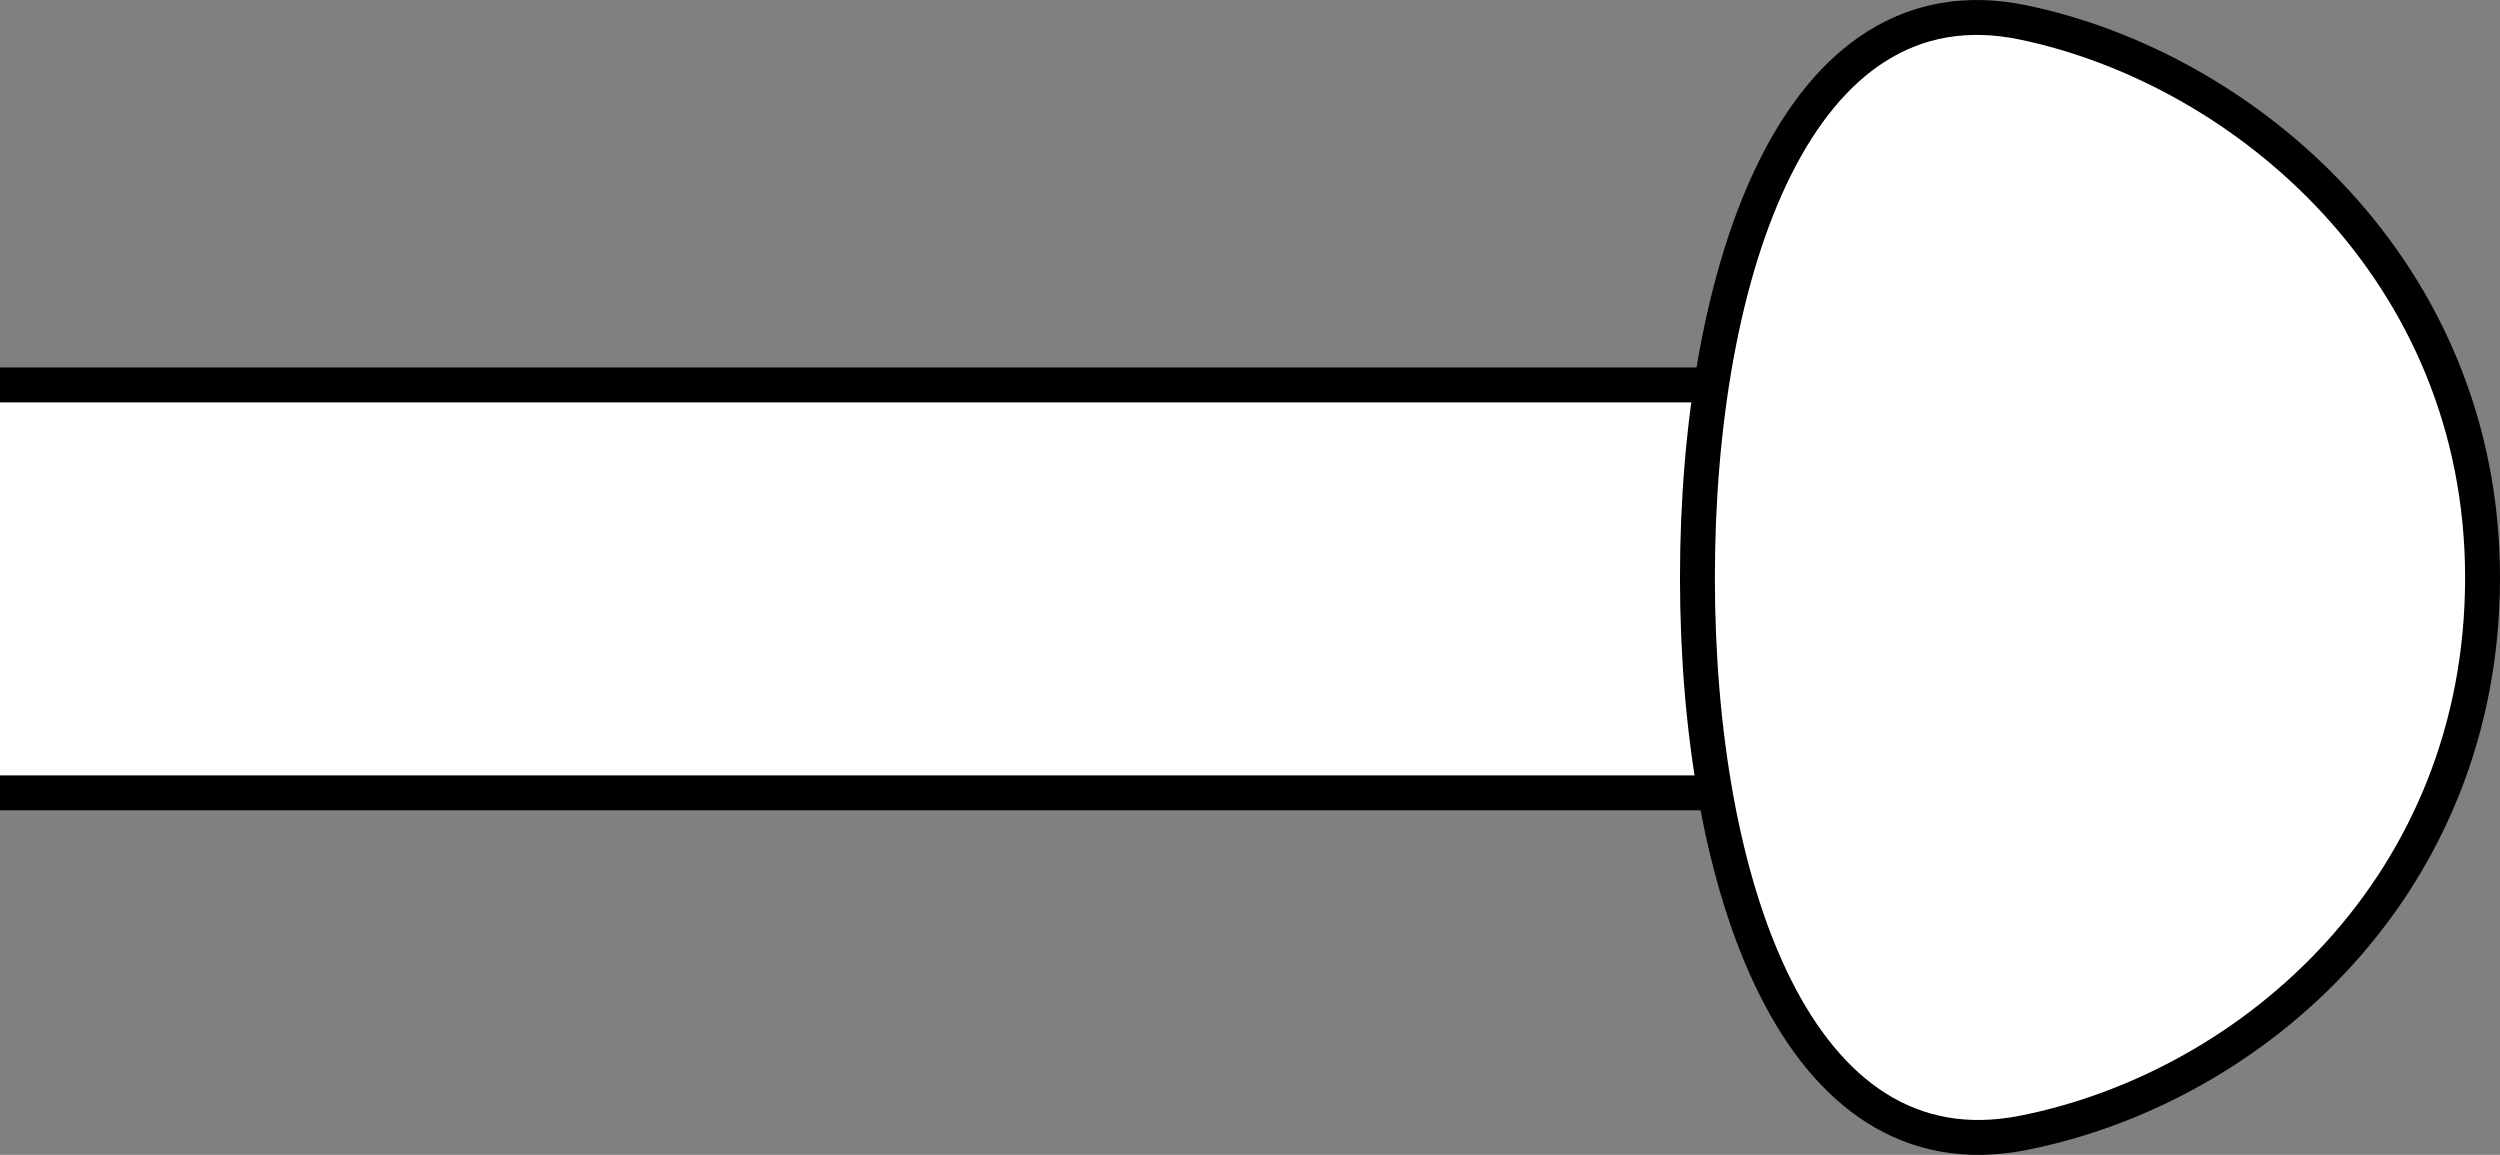
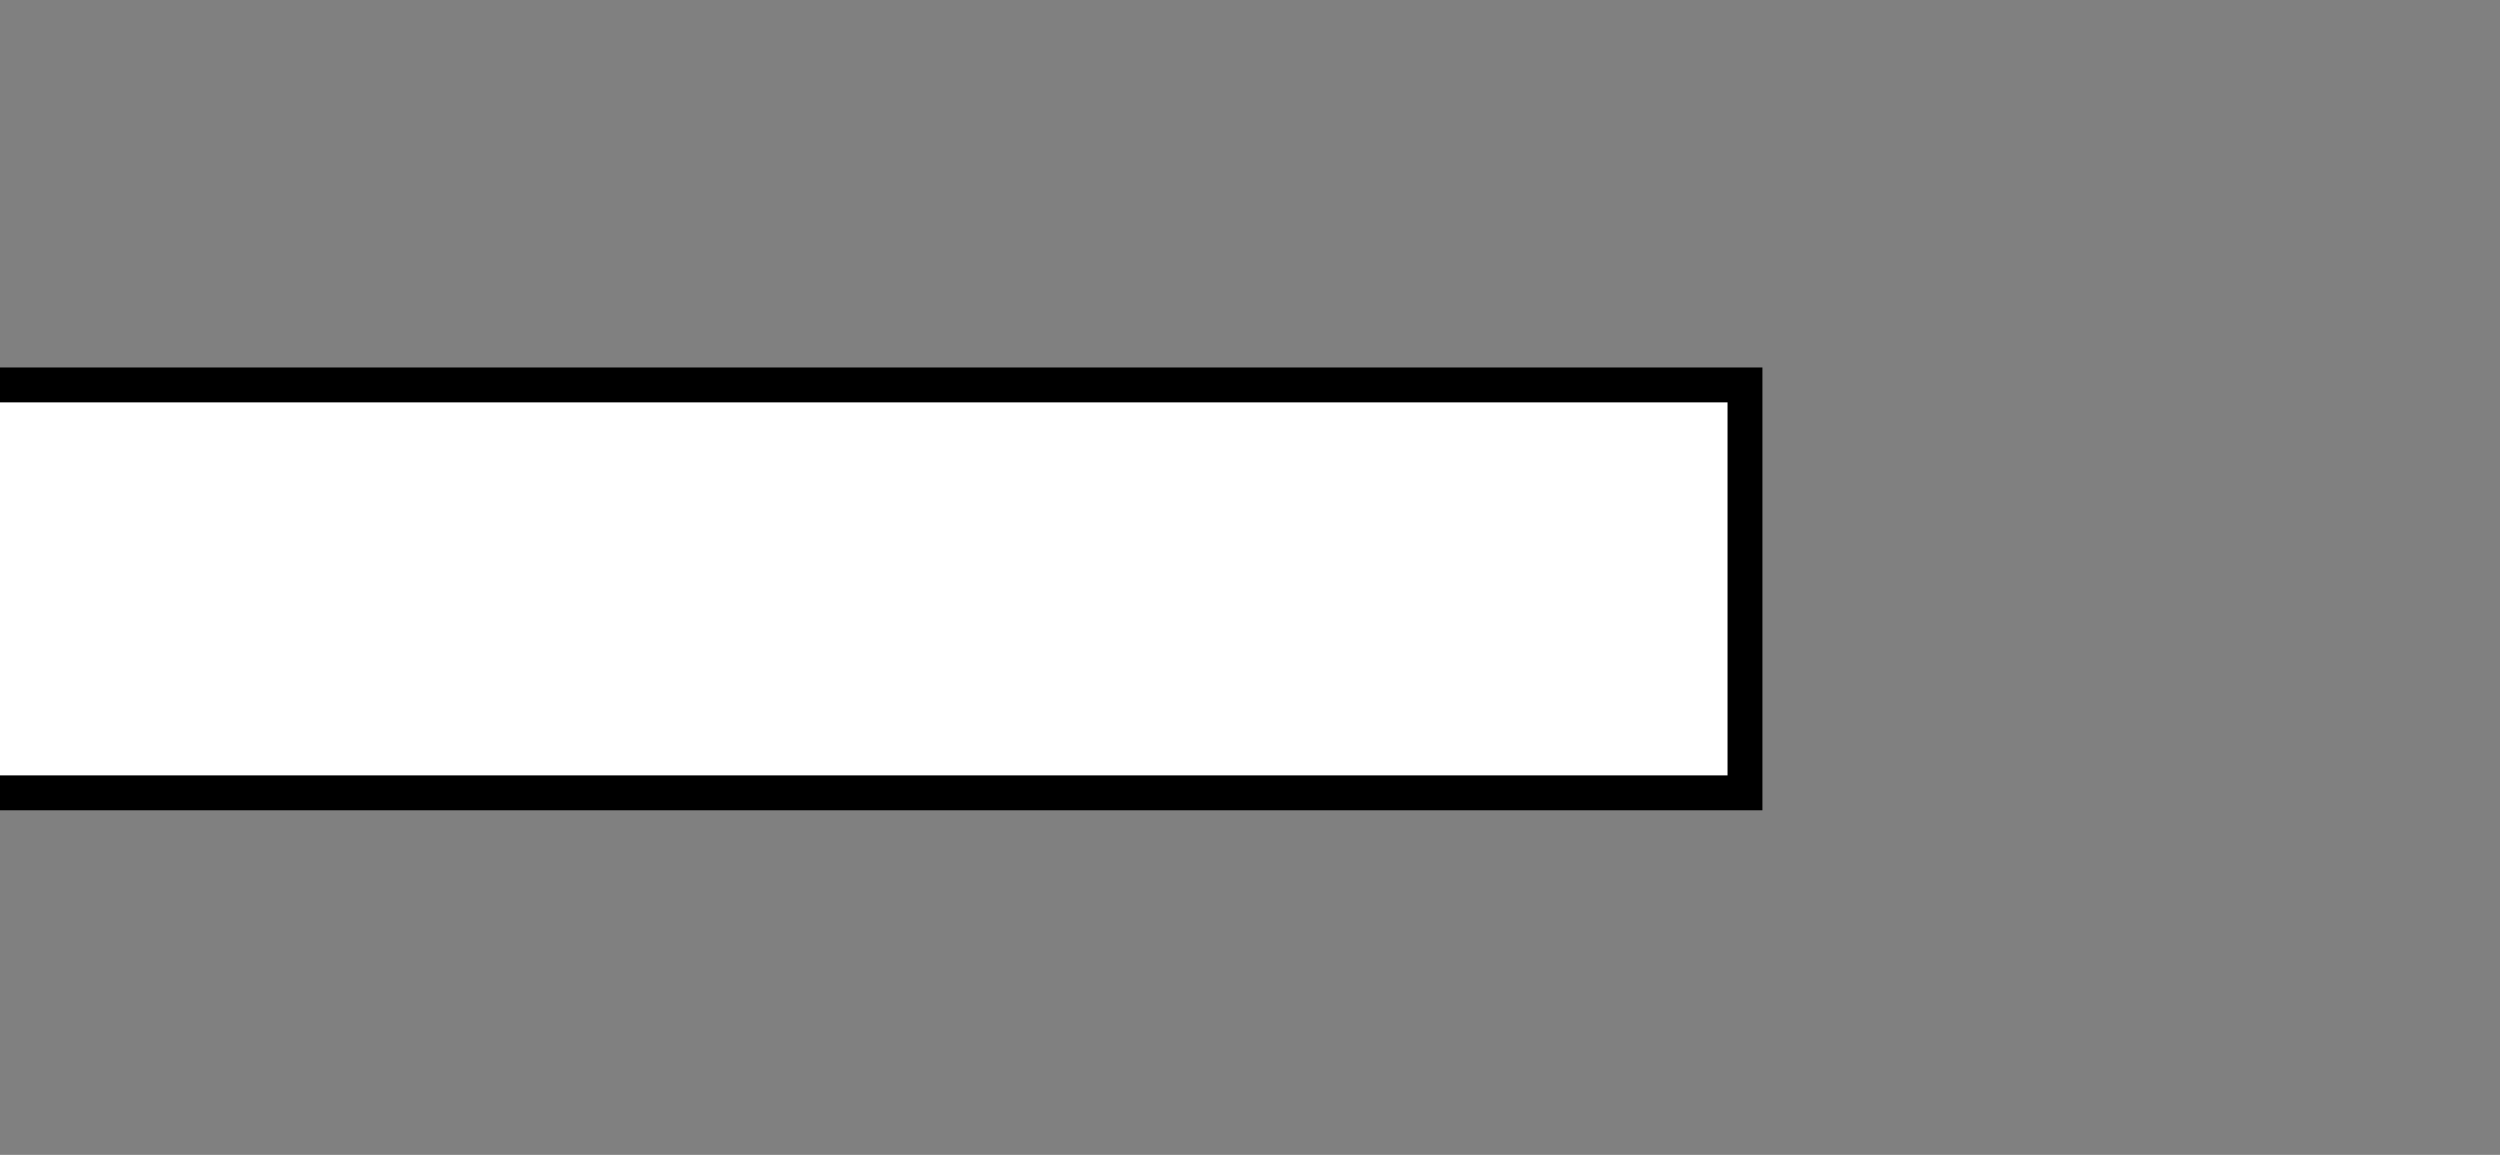
<svg xmlns="http://www.w3.org/2000/svg" version="1.1" id="image" x="0px" y="0px" width="57.316px" height="26.477px" viewBox="0 0 57.316 26.477" enable-background="new 0 0 57.316 26.477" xml:space="preserve">
  <rect x="0" y="0" width="57.316" height="26.477" fill="#808080" stroke="none" />
  <polyline fill="#FFFFFF" stroke="#000000" stroke-width="0.8" points="0,8.825 40.006,8.825 40.006,18.177 0,18.177 " />
-   <path fill="#FFFFFF" stroke="#000000" stroke-width="0.8" d="M56.916,13.243c0,7.029-5.219,11.676-10.527,12.729  c-5.209,1.033-7.473-5.699-7.473-12.729c0-7.029,2.274-13.812,7.473-12.728C51.49,1.579,56.916,6.214,56.916,13.243z" />
</svg>